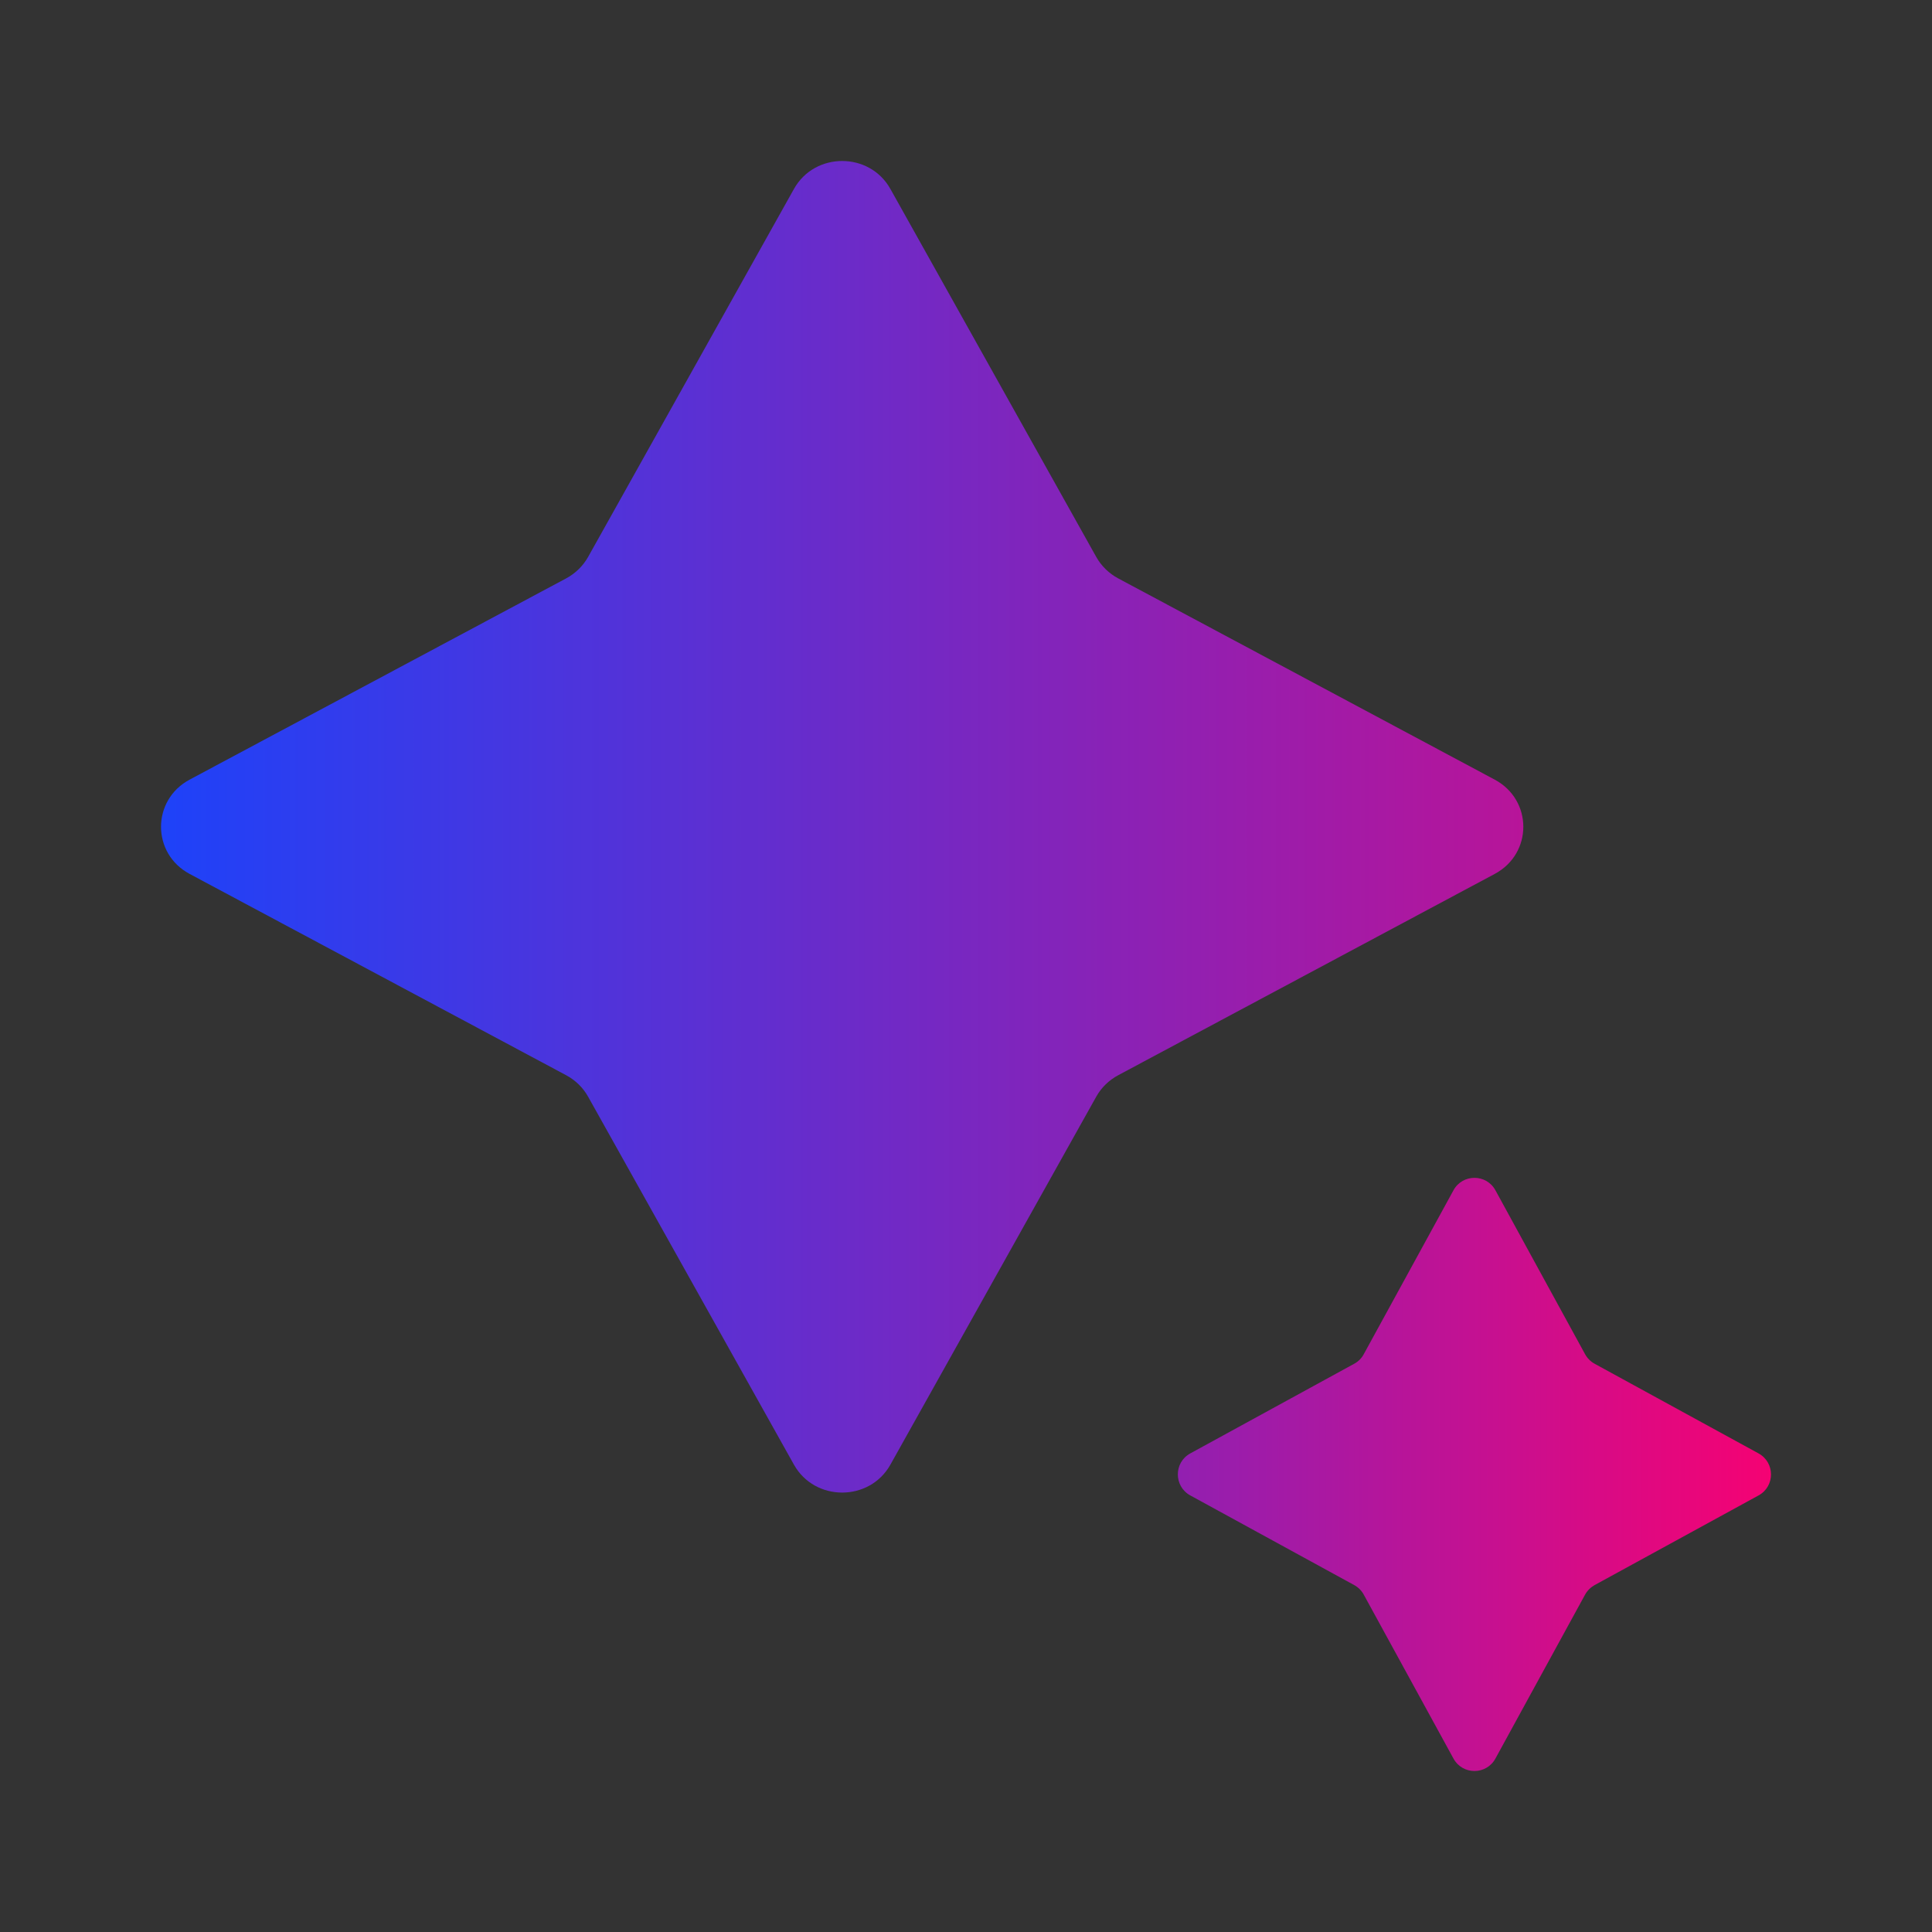
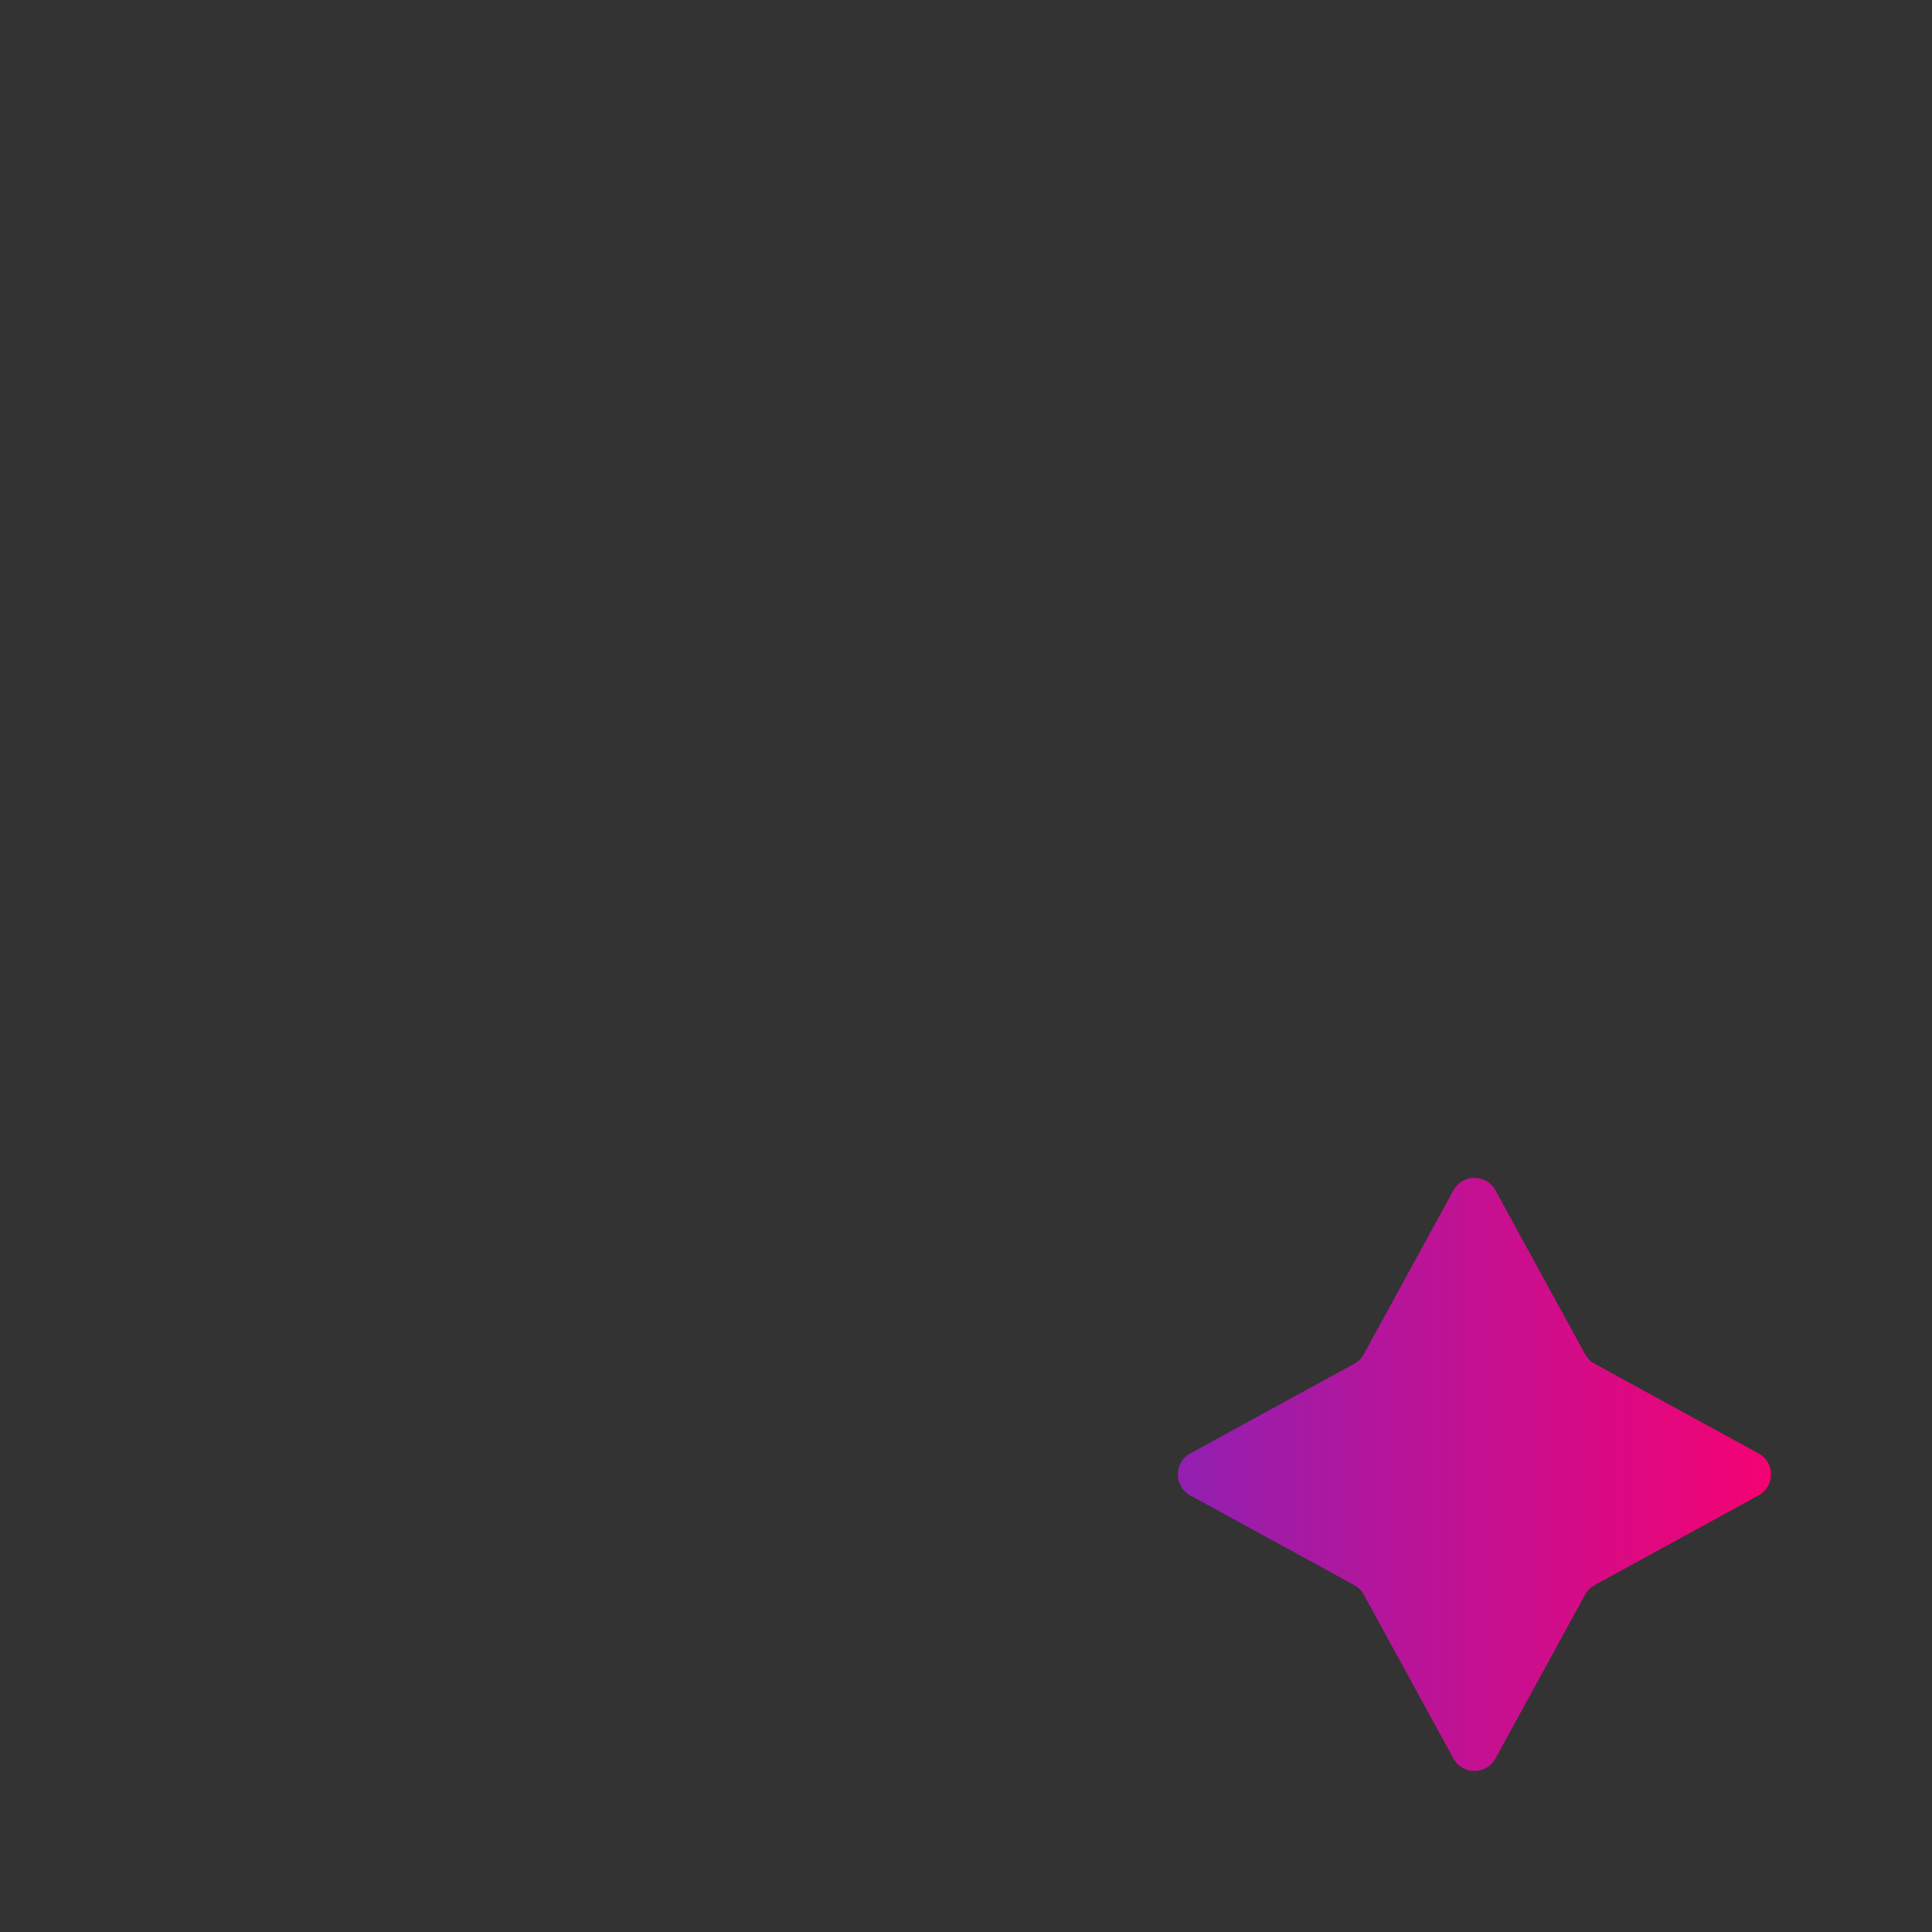
<svg xmlns="http://www.w3.org/2000/svg" width="32" height="32" viewBox="0 0 32 32" fill="none">
  <rect x="0" y="0" width="32" height="32" fill="#333333" stroke="none" />
-   <path d="M14.748 3.13L18.158 9.226C18.242 9.375 18.368 9.498 18.521 9.58L24.757 12.913C25.389 13.251 25.389 14.138 24.757 14.475L18.521 17.809C18.368 17.891 18.242 18.013 18.158 18.163L14.748 24.259C14.403 24.876 13.495 24.876 13.15 24.259L9.74 18.163C9.656 18.013 9.53 17.891 9.377 17.809L3.141 14.475C2.509 14.138 2.509 13.251 3.141 12.913L9.377 9.58C9.53 9.498 9.656 9.375 9.74 9.226L13.15 3.13C13.495 2.512 14.403 2.512 14.748 3.13Z" fill="url(#paint0_linear_3033_9062)" />
  <path d="M24.769 19.715L26.254 22.43C26.291 22.497 26.346 22.552 26.412 22.588L29.127 24.073C29.402 24.224 29.402 24.619 29.127 24.769L26.412 26.254C26.346 26.291 26.291 26.345 26.254 26.412L24.769 29.127C24.619 29.402 24.224 29.402 24.074 29.127L22.588 26.412C22.552 26.345 22.497 26.291 22.43 26.254L19.715 24.769C19.44 24.618 19.44 24.223 19.715 24.073L22.43 22.588C22.497 22.552 22.552 22.497 22.588 22.43L24.074 19.715C24.224 19.44 24.619 19.44 24.769 19.715Z" fill="url(#paint1_linear_3033_9062)" />
  <defs>
    <linearGradient id="paint0_linear_3033_9062" x1="2.667" y1="36.606" x2="34.182" y2="36.606" gradientUnits="userSpaceOnUse">
      <stop stop-color="white" />
      <stop offset="0" stop-color="#1E42F9" />
      <stop offset="1" stop-color="#F50273" />
    </linearGradient>
    <linearGradient id="paint1_linear_3033_9062" x1="8.047" y1="29.333" x2="29.334" y2="29.333" gradientUnits="userSpaceOnUse">
      <stop stop-color="white" />
      <stop offset="0" stop-color="#1E42F9" />
      <stop offset="1" stop-color="#F50273" />
    </linearGradient>
  </defs>
</svg>